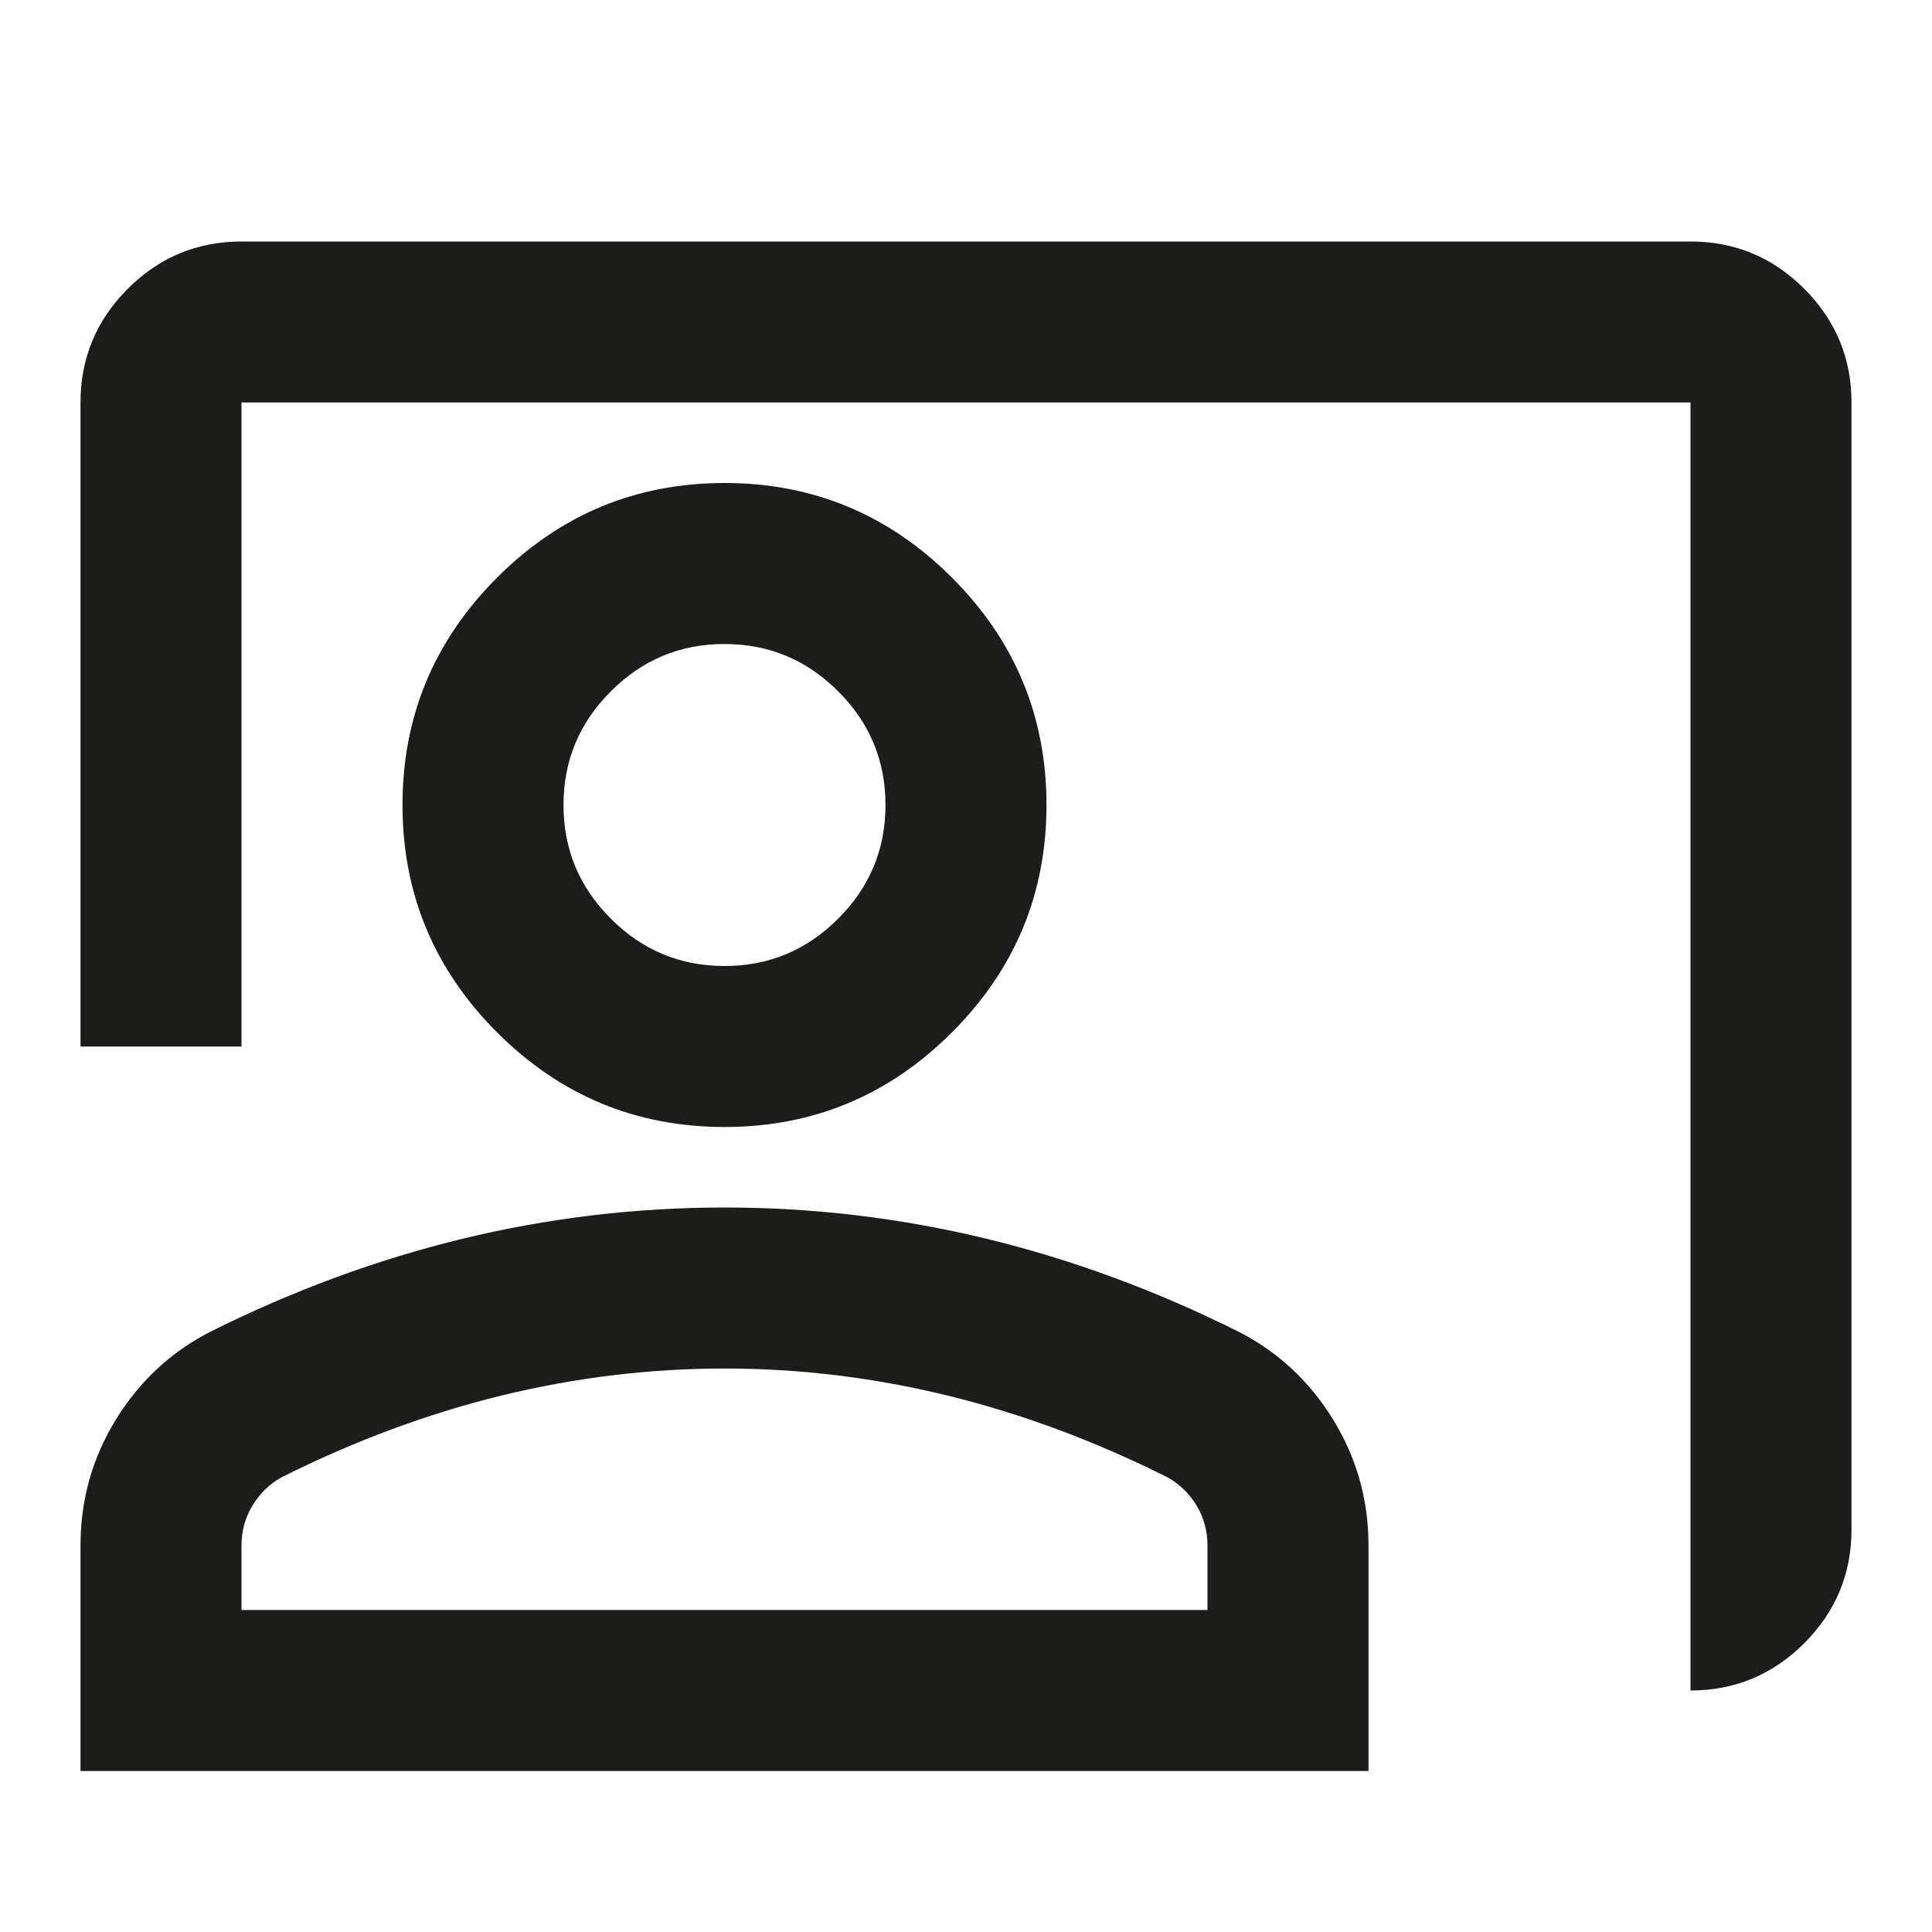
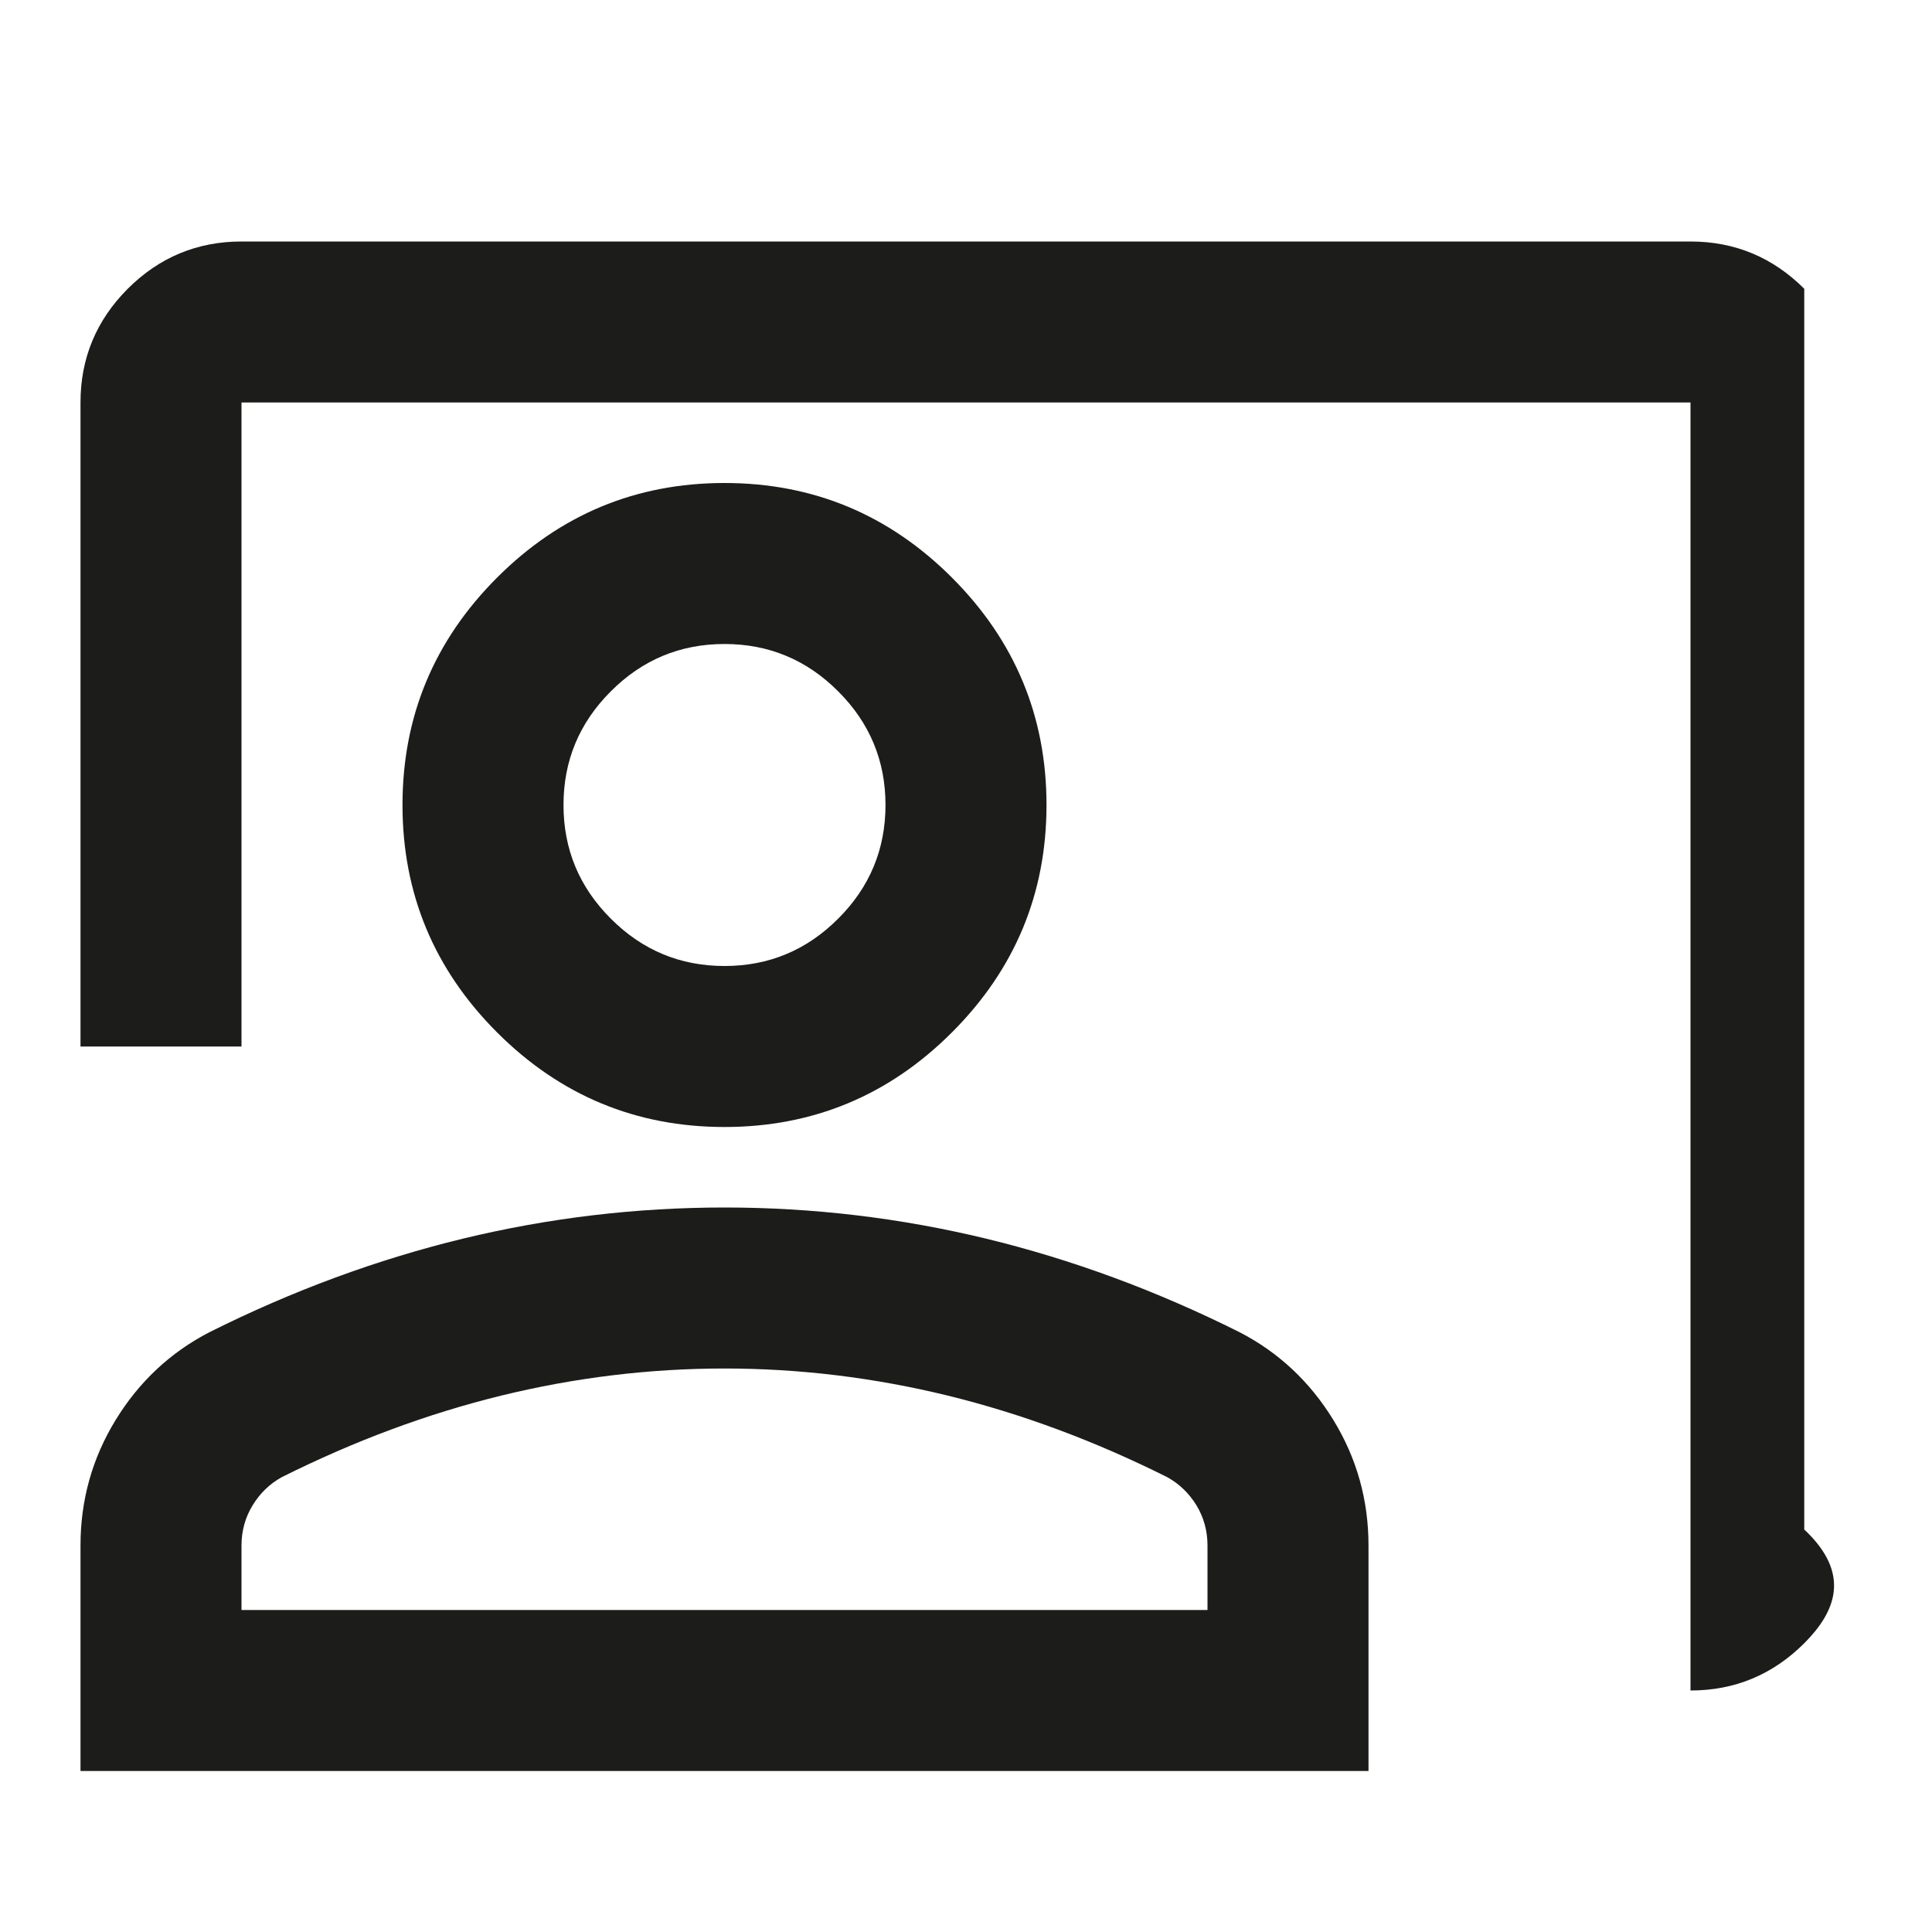
<svg xmlns="http://www.w3.org/2000/svg" width="24" height="24" viewBox="0 0 24 24" fill="none">
-   <path d="M21 21V5H3V13H1V5C1 4.45 1.196 3.979 1.587 3.587C1.979 3.196 2.45 3 3 3H21C21.55 3 22.021 3.196 22.413 3.587C22.804 3.979 23 4.45 23 5V19C23 19.55 22.804 20.021 22.413 20.413C22.021 20.804 21.55 21 21 21ZM9 14C7.9 14 6.958 13.608 6.175 12.825C5.392 12.042 5 11.1 5 10C5 8.9 5.392 7.958 6.175 7.175C6.958 6.392 7.9 6 9 6C10.1 6 11.042 6.392 11.825 7.175C12.608 7.958 13 8.9 13 10C13 11.1 12.608 12.042 11.825 12.825C11.042 13.608 10.1 14 9 14ZM9 12C9.55 12 10.021 11.804 10.412 11.412C10.804 11.021 11 10.55 11 10C11 9.45 10.804 8.979 10.412 8.588C10.021 8.196 9.55 8 9 8C8.45 8 7.979 8.196 7.588 8.588C7.196 8.979 7 9.45 7 10C7 10.55 7.196 11.021 7.588 11.412C7.979 11.804 8.45 12 9 12ZM1 22V19.2C1 18.633 1.146 18.113 1.438 17.637C1.729 17.163 2.117 16.8 2.6 16.55C3.633 16.033 4.683 15.646 5.75 15.387C6.817 15.129 7.9 15 9 15C10.1 15 11.183 15.129 12.25 15.387C13.317 15.646 14.367 16.033 15.4 16.55C15.883 16.8 16.271 17.163 16.562 17.637C16.854 18.113 17 18.633 17 19.2V22H1ZM3 20H15V19.2C15 19.017 14.954 18.85 14.863 18.7C14.771 18.55 14.65 18.433 14.5 18.35C13.6 17.9 12.692 17.562 11.775 17.337C10.858 17.113 9.933 17 9 17C8.067 17 7.142 17.113 6.225 17.337C5.308 17.562 4.4 17.9 3.5 18.35C3.35 18.433 3.229 18.55 3.138 18.7C3.046 18.85 3 19.017 3 19.2V20Z" fill="#1C1C1A" />
+   <path d="M21 21V5H3V13H1V5C1 4.45 1.196 3.979 1.587 3.587C1.979 3.196 2.45 3 3 3H21C21.55 3 22.021 3.196 22.413 3.587V19C23 19.55 22.804 20.021 22.413 20.413C22.021 20.804 21.55 21 21 21ZM9 14C7.9 14 6.958 13.608 6.175 12.825C5.392 12.042 5 11.1 5 10C5 8.9 5.392 7.958 6.175 7.175C6.958 6.392 7.9 6 9 6C10.1 6 11.042 6.392 11.825 7.175C12.608 7.958 13 8.9 13 10C13 11.1 12.608 12.042 11.825 12.825C11.042 13.608 10.1 14 9 14ZM9 12C9.55 12 10.021 11.804 10.412 11.412C10.804 11.021 11 10.55 11 10C11 9.45 10.804 8.979 10.412 8.588C10.021 8.196 9.55 8 9 8C8.45 8 7.979 8.196 7.588 8.588C7.196 8.979 7 9.45 7 10C7 10.55 7.196 11.021 7.588 11.412C7.979 11.804 8.45 12 9 12ZM1 22V19.2C1 18.633 1.146 18.113 1.438 17.637C1.729 17.163 2.117 16.8 2.6 16.55C3.633 16.033 4.683 15.646 5.75 15.387C6.817 15.129 7.9 15 9 15C10.1 15 11.183 15.129 12.25 15.387C13.317 15.646 14.367 16.033 15.4 16.55C15.883 16.8 16.271 17.163 16.562 17.637C16.854 18.113 17 18.633 17 19.2V22H1ZM3 20H15V19.2C15 19.017 14.954 18.85 14.863 18.7C14.771 18.55 14.65 18.433 14.5 18.35C13.6 17.9 12.692 17.562 11.775 17.337C10.858 17.113 9.933 17 9 17C8.067 17 7.142 17.113 6.225 17.337C5.308 17.562 4.4 17.9 3.5 18.35C3.35 18.433 3.229 18.55 3.138 18.7C3.046 18.85 3 19.017 3 19.2V20Z" fill="#1C1C1A" />
</svg>